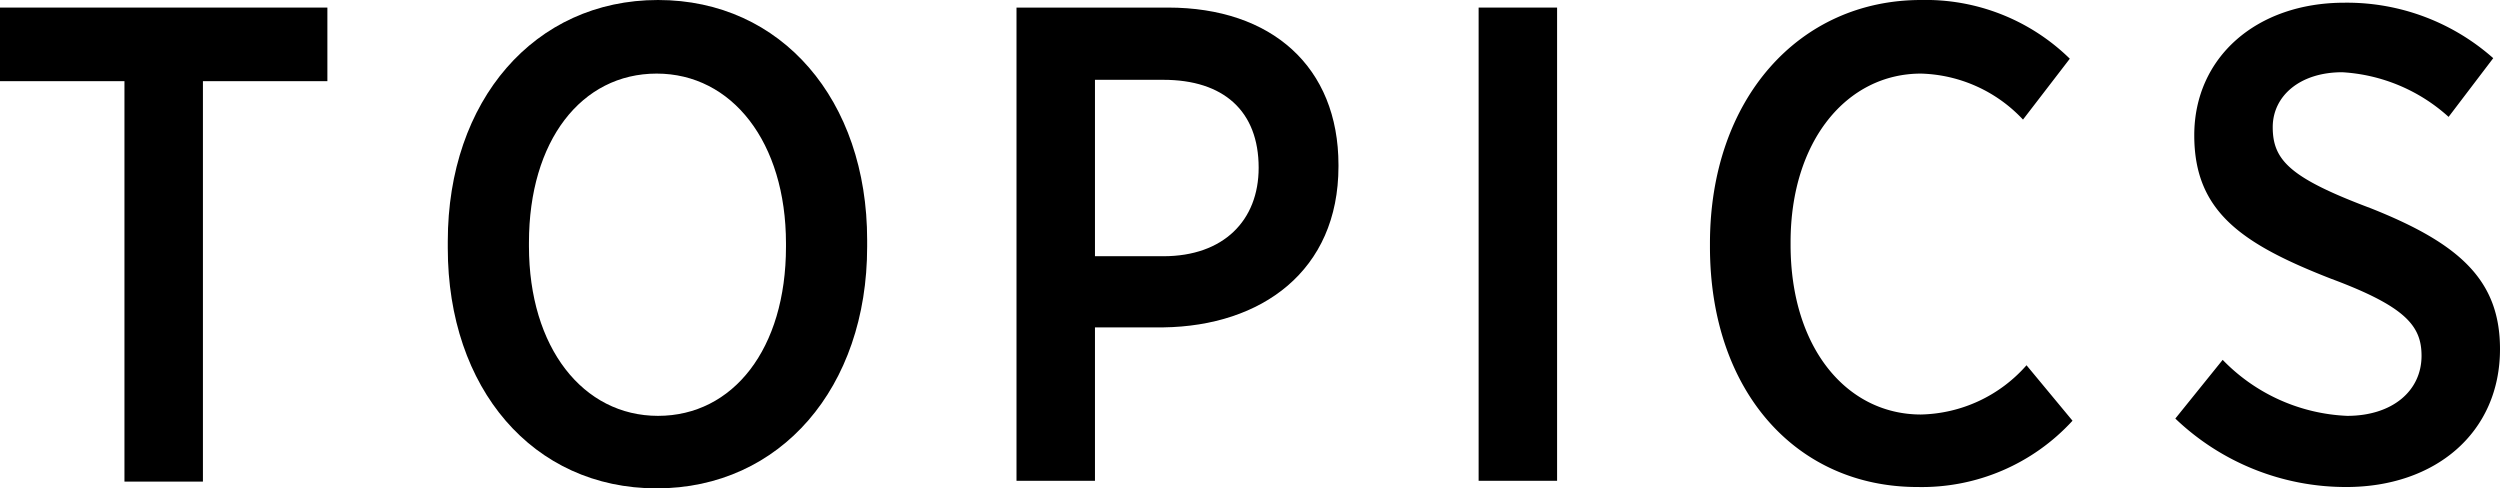
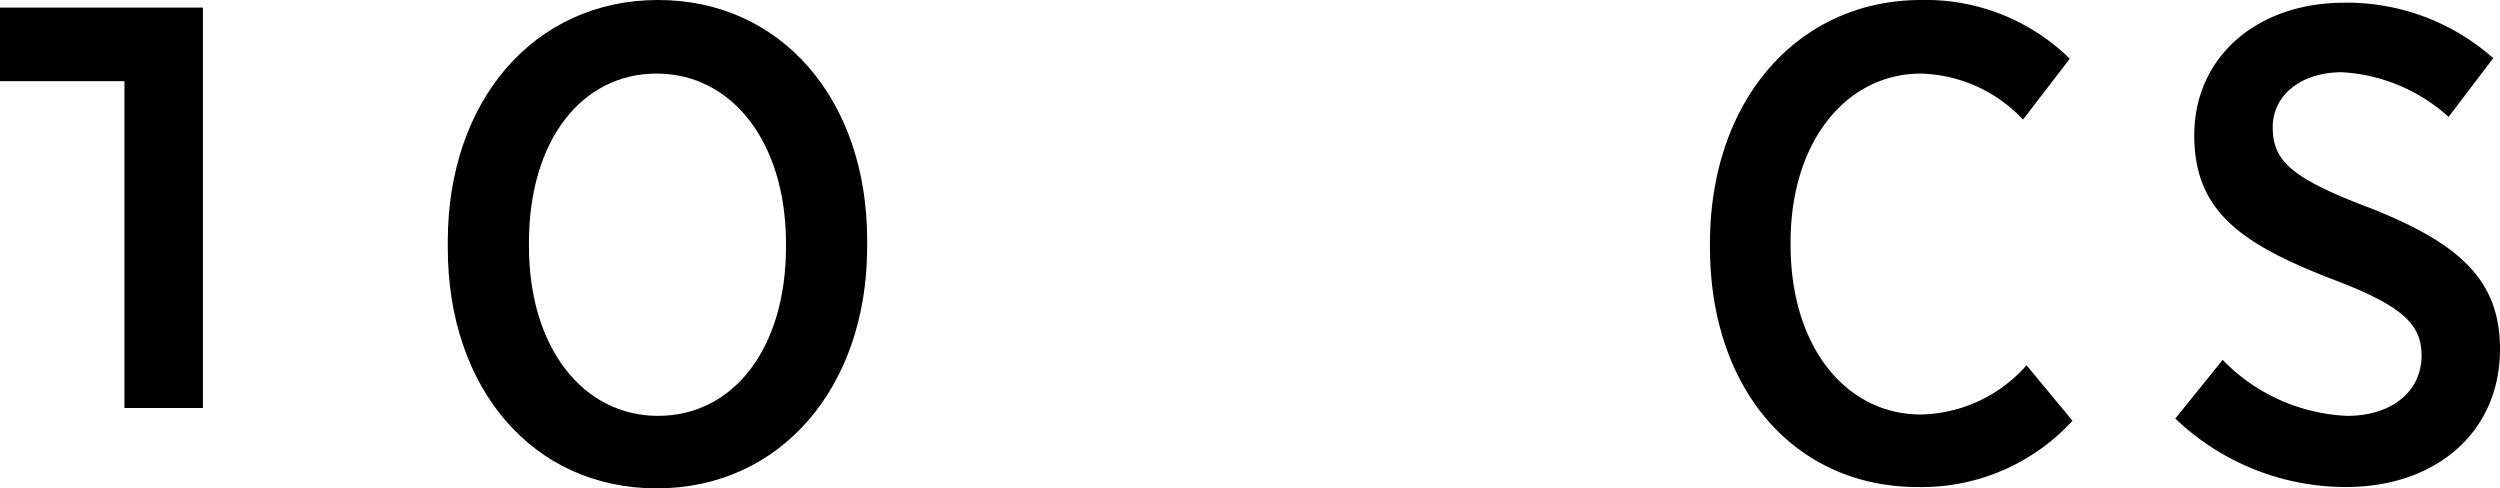
<svg xmlns="http://www.w3.org/2000/svg" viewBox="0 0 92.4 18.05">
  <g id="レイヤー_2" data-name="レイヤー 2">
    <g id="テキスト_OL">
-       <path d="M4.6,3H0V.28H12.1V3H7.5v14.8H4.6Z" />
+       <path d="M4.6,3H0V.28H12.1H7.5v14.8H4.6Z" />
      <path d="M16.55,9.17V8.92c0-5.2,3.2-8.92,7.77-8.92s7.73,3.7,7.73,8.87v.25c0,5.2-3.2,8.93-7.78,8.93S16.55,14.35,16.55,9.17Zm12.5-.05V9c0-3.75-2-6.28-4.78-6.28s-4.72,2.48-4.72,6.25V9.1c0,3.75,2,6.27,4.77,6.27S29.05,12.9,29.05,9.12Z" />
-       <path d="M37.57.28h5.6c3.83,0,6.3,2.19,6.3,5.82v.05c0,3.87-2.85,5.9-6.47,5.95H40.47v5.67h-2.9ZM43,9.47c2.22,0,3.52-1.32,3.52-3.27v0c0-2.1-1.3-3.25-3.52-3.25H40.47V9.47Z" />
-       <path d="M54.65.28h2.9V17.77h-2.9Z" />
      <path d="M63.2,9.12V9C63.2,3.65,66.5,0,71,0a7.61,7.61,0,0,1,5.5,2.17L74.77,4.42A5.36,5.36,0,0,0,71,2.72c-2.75,0-4.82,2.5-4.82,6.23v.1c0,3.8,2.07,6.27,4.82,6.27A5.34,5.34,0,0,0,74.9,13.5l1.7,2.05A7.55,7.55,0,0,1,70.87,18C66.4,18,63.2,14.47,63.2,9.12Z" />
      <path d="M80.4,15.47l1.75-2.17a6.8,6.8,0,0,0,4.6,2.07c1.67,0,2.75-.92,2.75-2.22v0c0-1.1-.58-1.82-3.35-2.85C82.82,9,81.1,7.8,81.1,5V5c0-2.88,2.3-4.9,5.55-4.9a8.15,8.15,0,0,1,5.5,2.05L90.5,4.32a6.41,6.41,0,0,0-3.93-1.65C85,2.67,84,3.55,84,4.7v0c0,1.23.65,1.88,3.63,3C90.9,9,92.4,10.35,92.4,12.9v0C92.4,16,90,18,86.72,18A9.12,9.12,0,0,1,80.4,15.47Z" />
    </g>
  </g>
</svg>